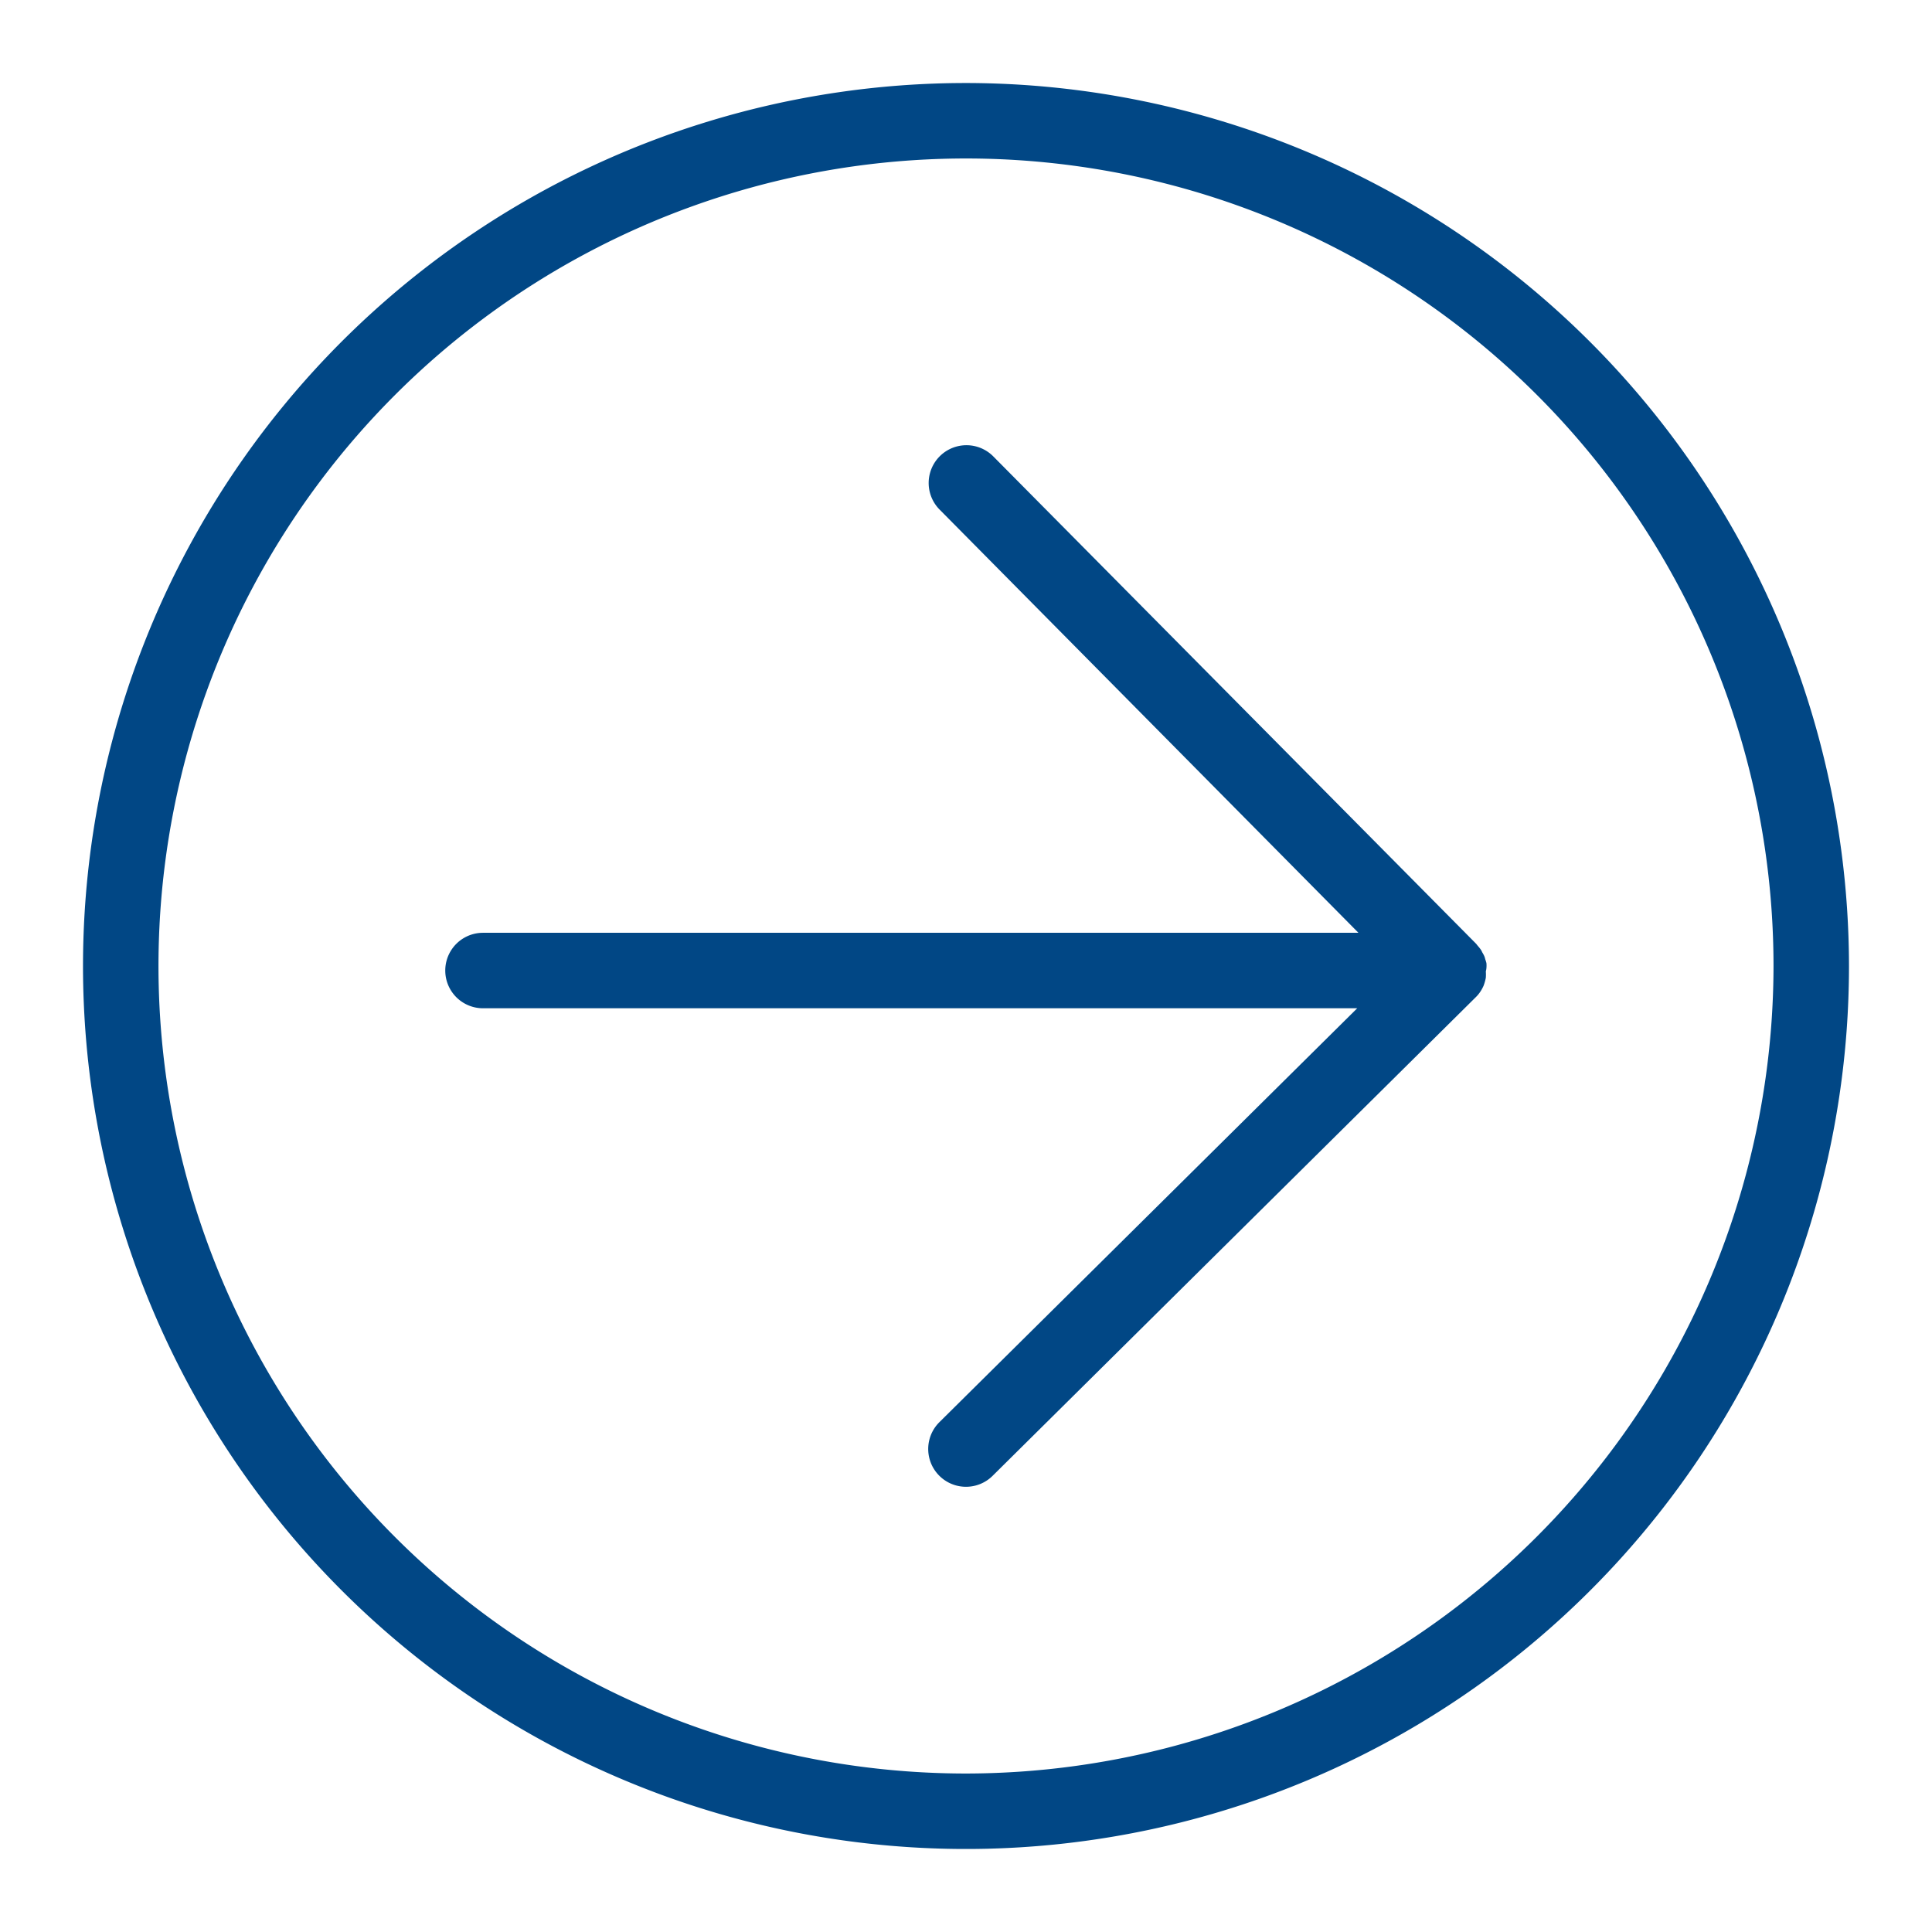
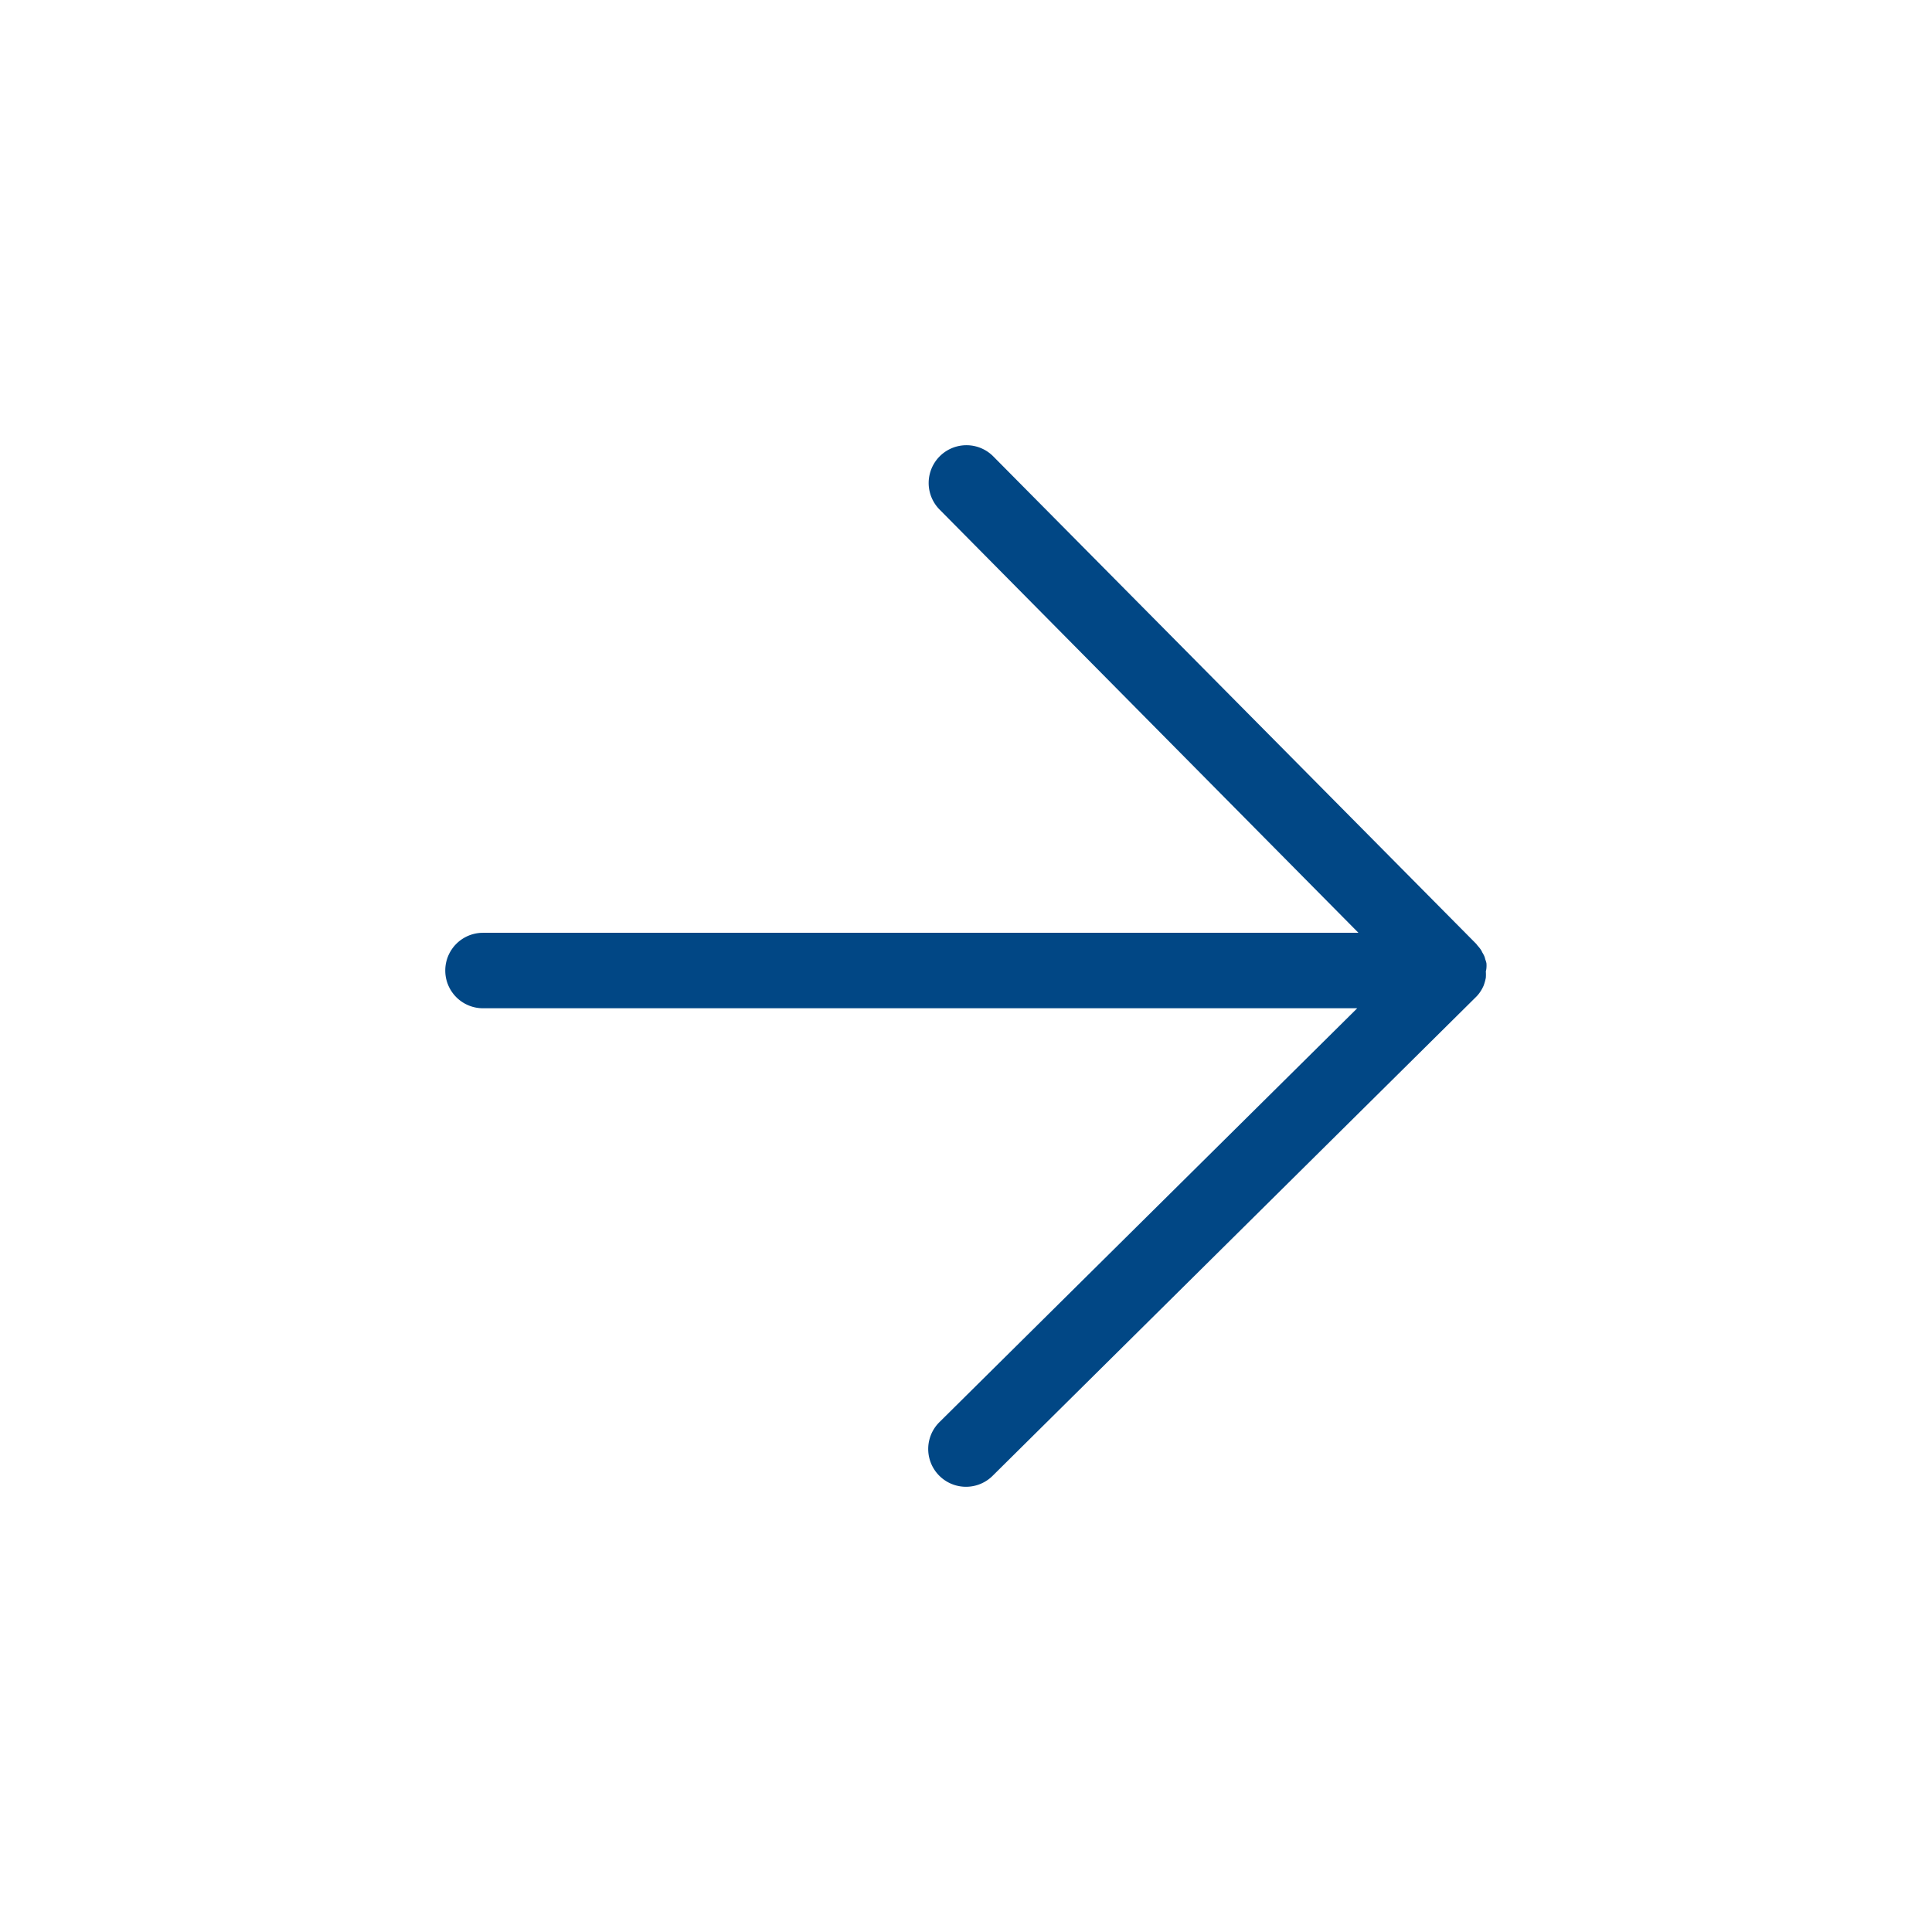
<svg xmlns="http://www.w3.org/2000/svg" id="Ebene_1" data-name="Ebene 1" viewBox="0 0 128 128">
  <defs>
    <style>.cls-1{fill:#014785;}</style>
  </defs>
  <path class="cls-1" d="M98.48,64.13a1.82,1.82,0,0,0,0-.32,2,2,0,0,0-.08-.26,1.17,1.17,0,0,0-.06-.2,2.15,2.15,0,0,0-.14-.26.91.91,0,0,0-.09-.17,2.23,2.23,0,0,0-.19-.24,1.71,1.71,0,0,1-.11-.14l-32-32.3a2.5,2.5,0,1,0-3.56,3.52L90,61.8H32a2.5,2.5,0,0,0,0,5H89.92L62.24,94.22a2.5,2.5,0,0,0,3.52,3.56l32-31.7h0a2.17,2.17,0,0,0,.31-.37l0,0a2.56,2.56,0,0,0,.22-.4h0a3.21,3.21,0,0,0,.15-.53,3,3,0,0,0,0-.43h0A1,1,0,0,0,98.48,64.13Z" />
-   <path class="cls-1" d="M64,5.5A58.5,58.5,0,1,0,122.5,64,58.56,58.56,0,0,0,64,5.5Zm0,112A53.5,53.5,0,1,1,117.5,64,53.56,53.56,0,0,1,64,117.5Z" />
</svg>